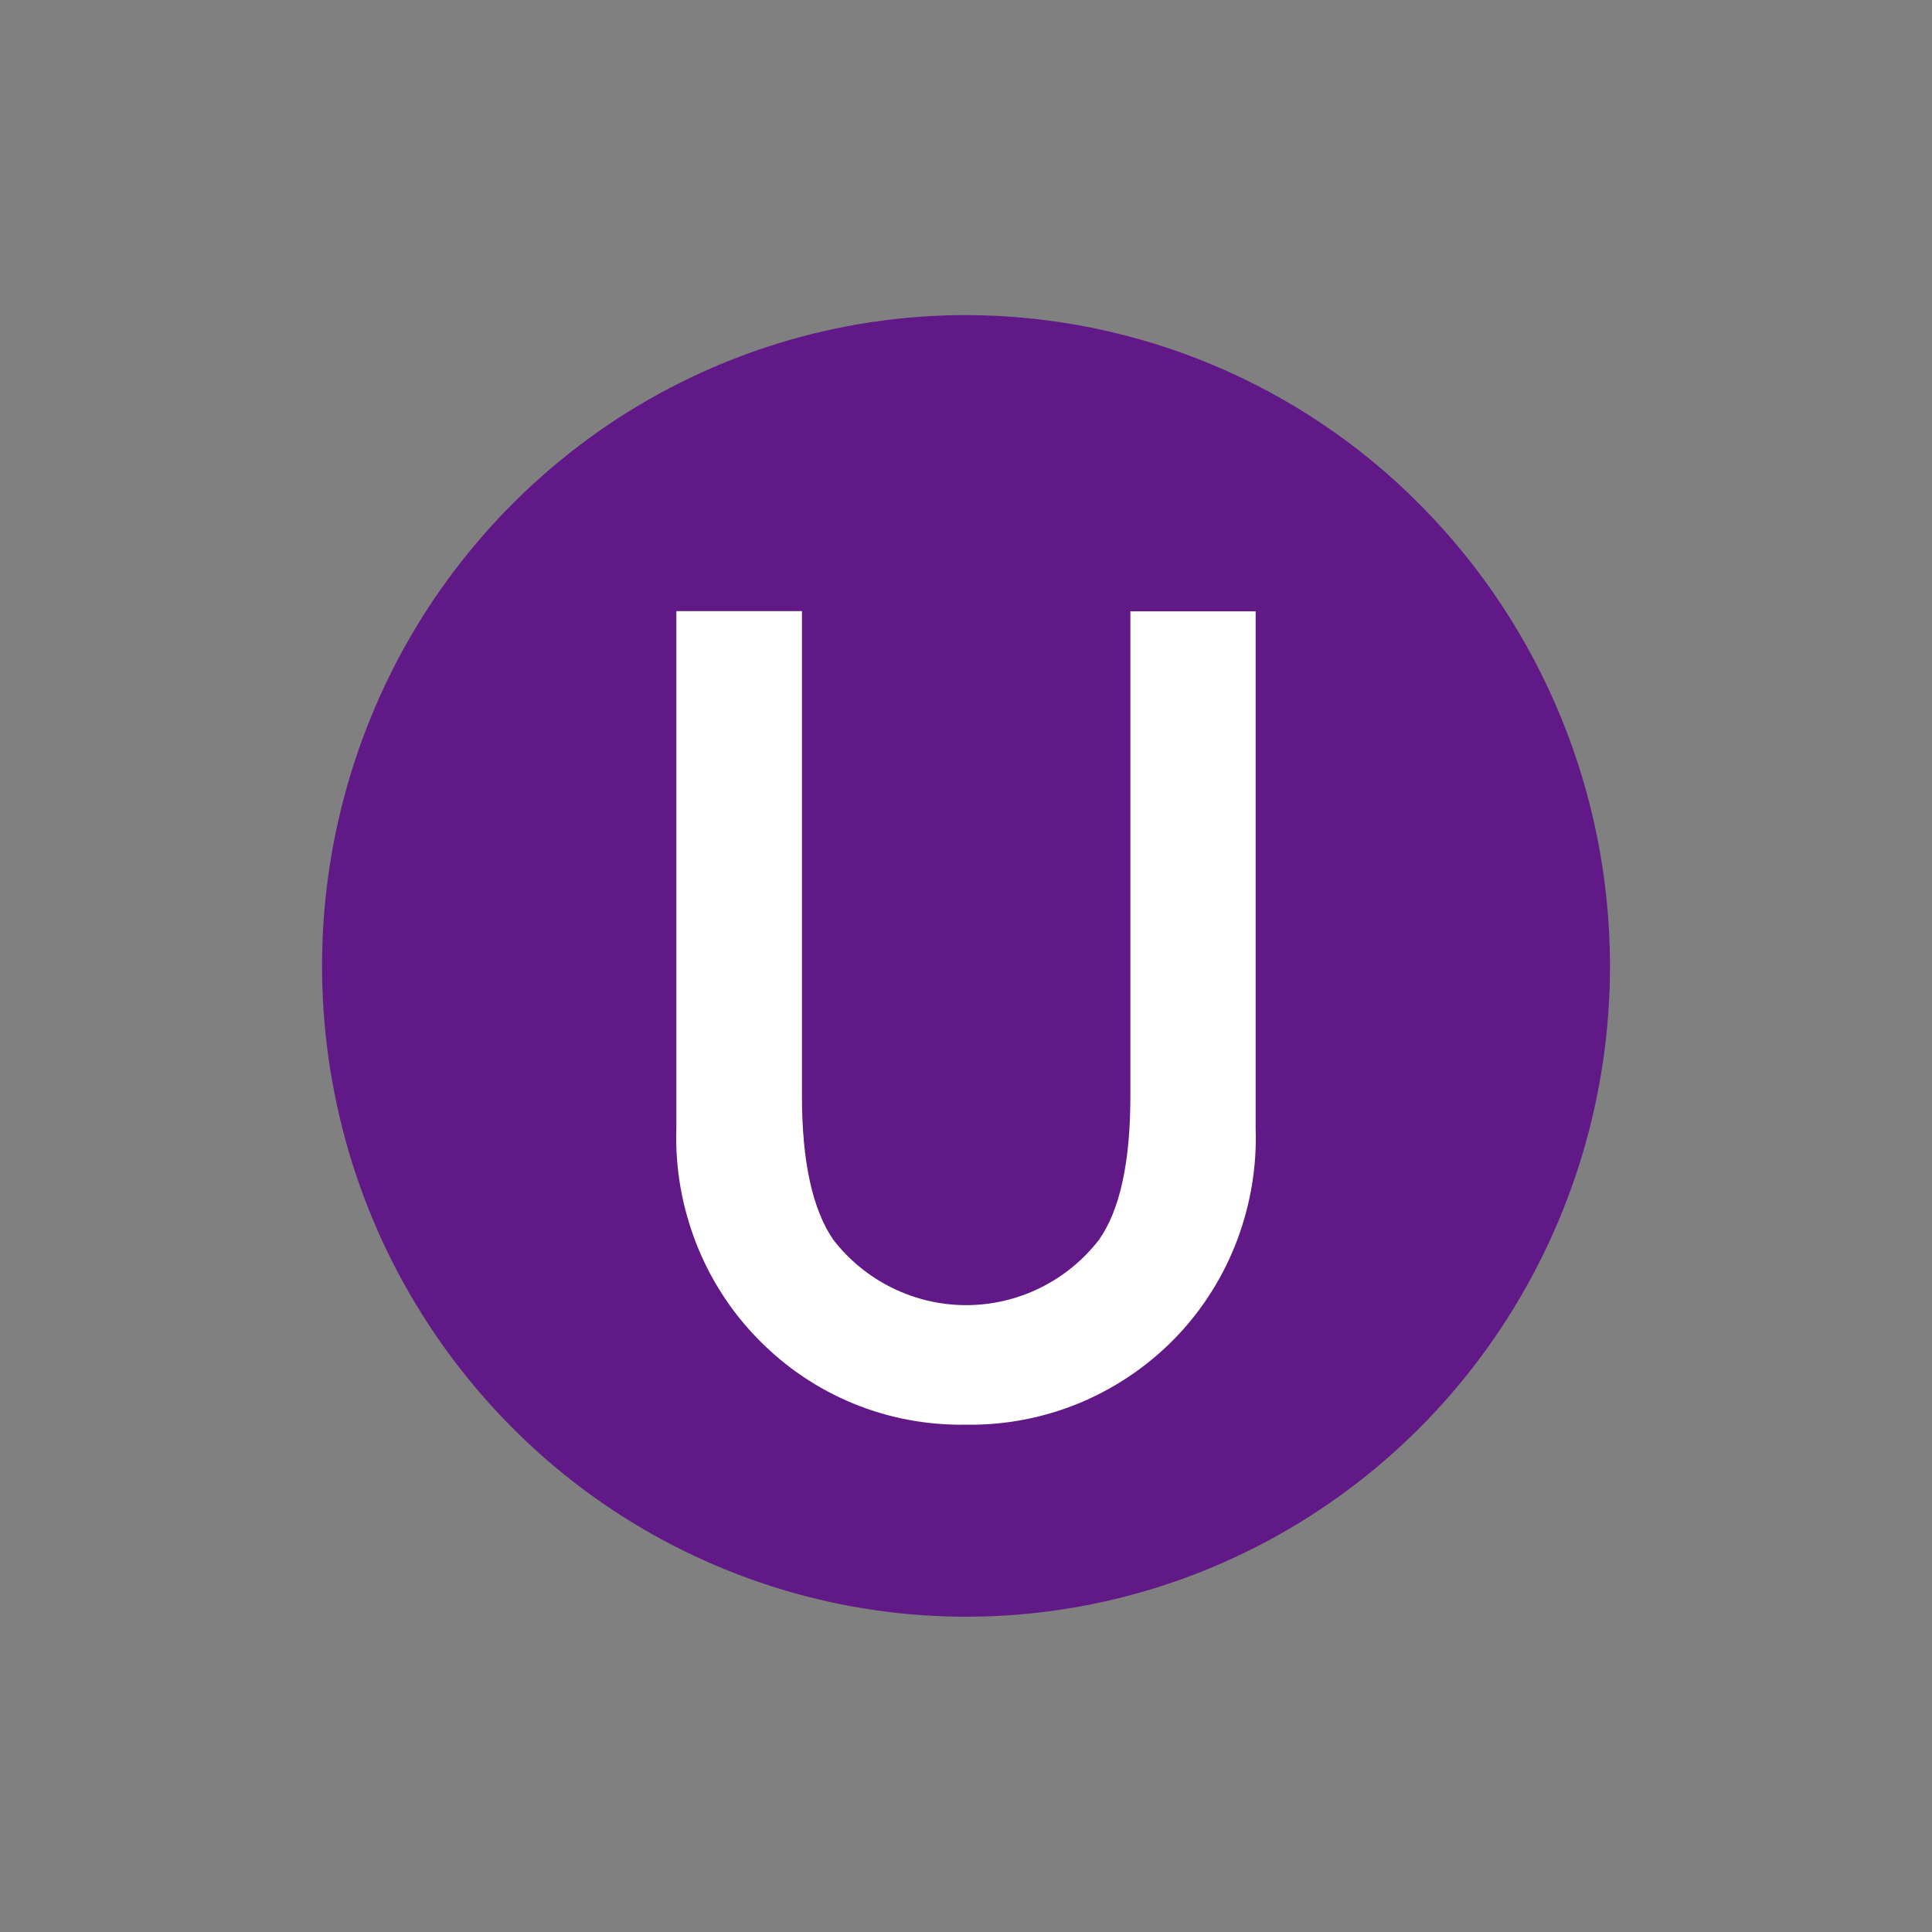
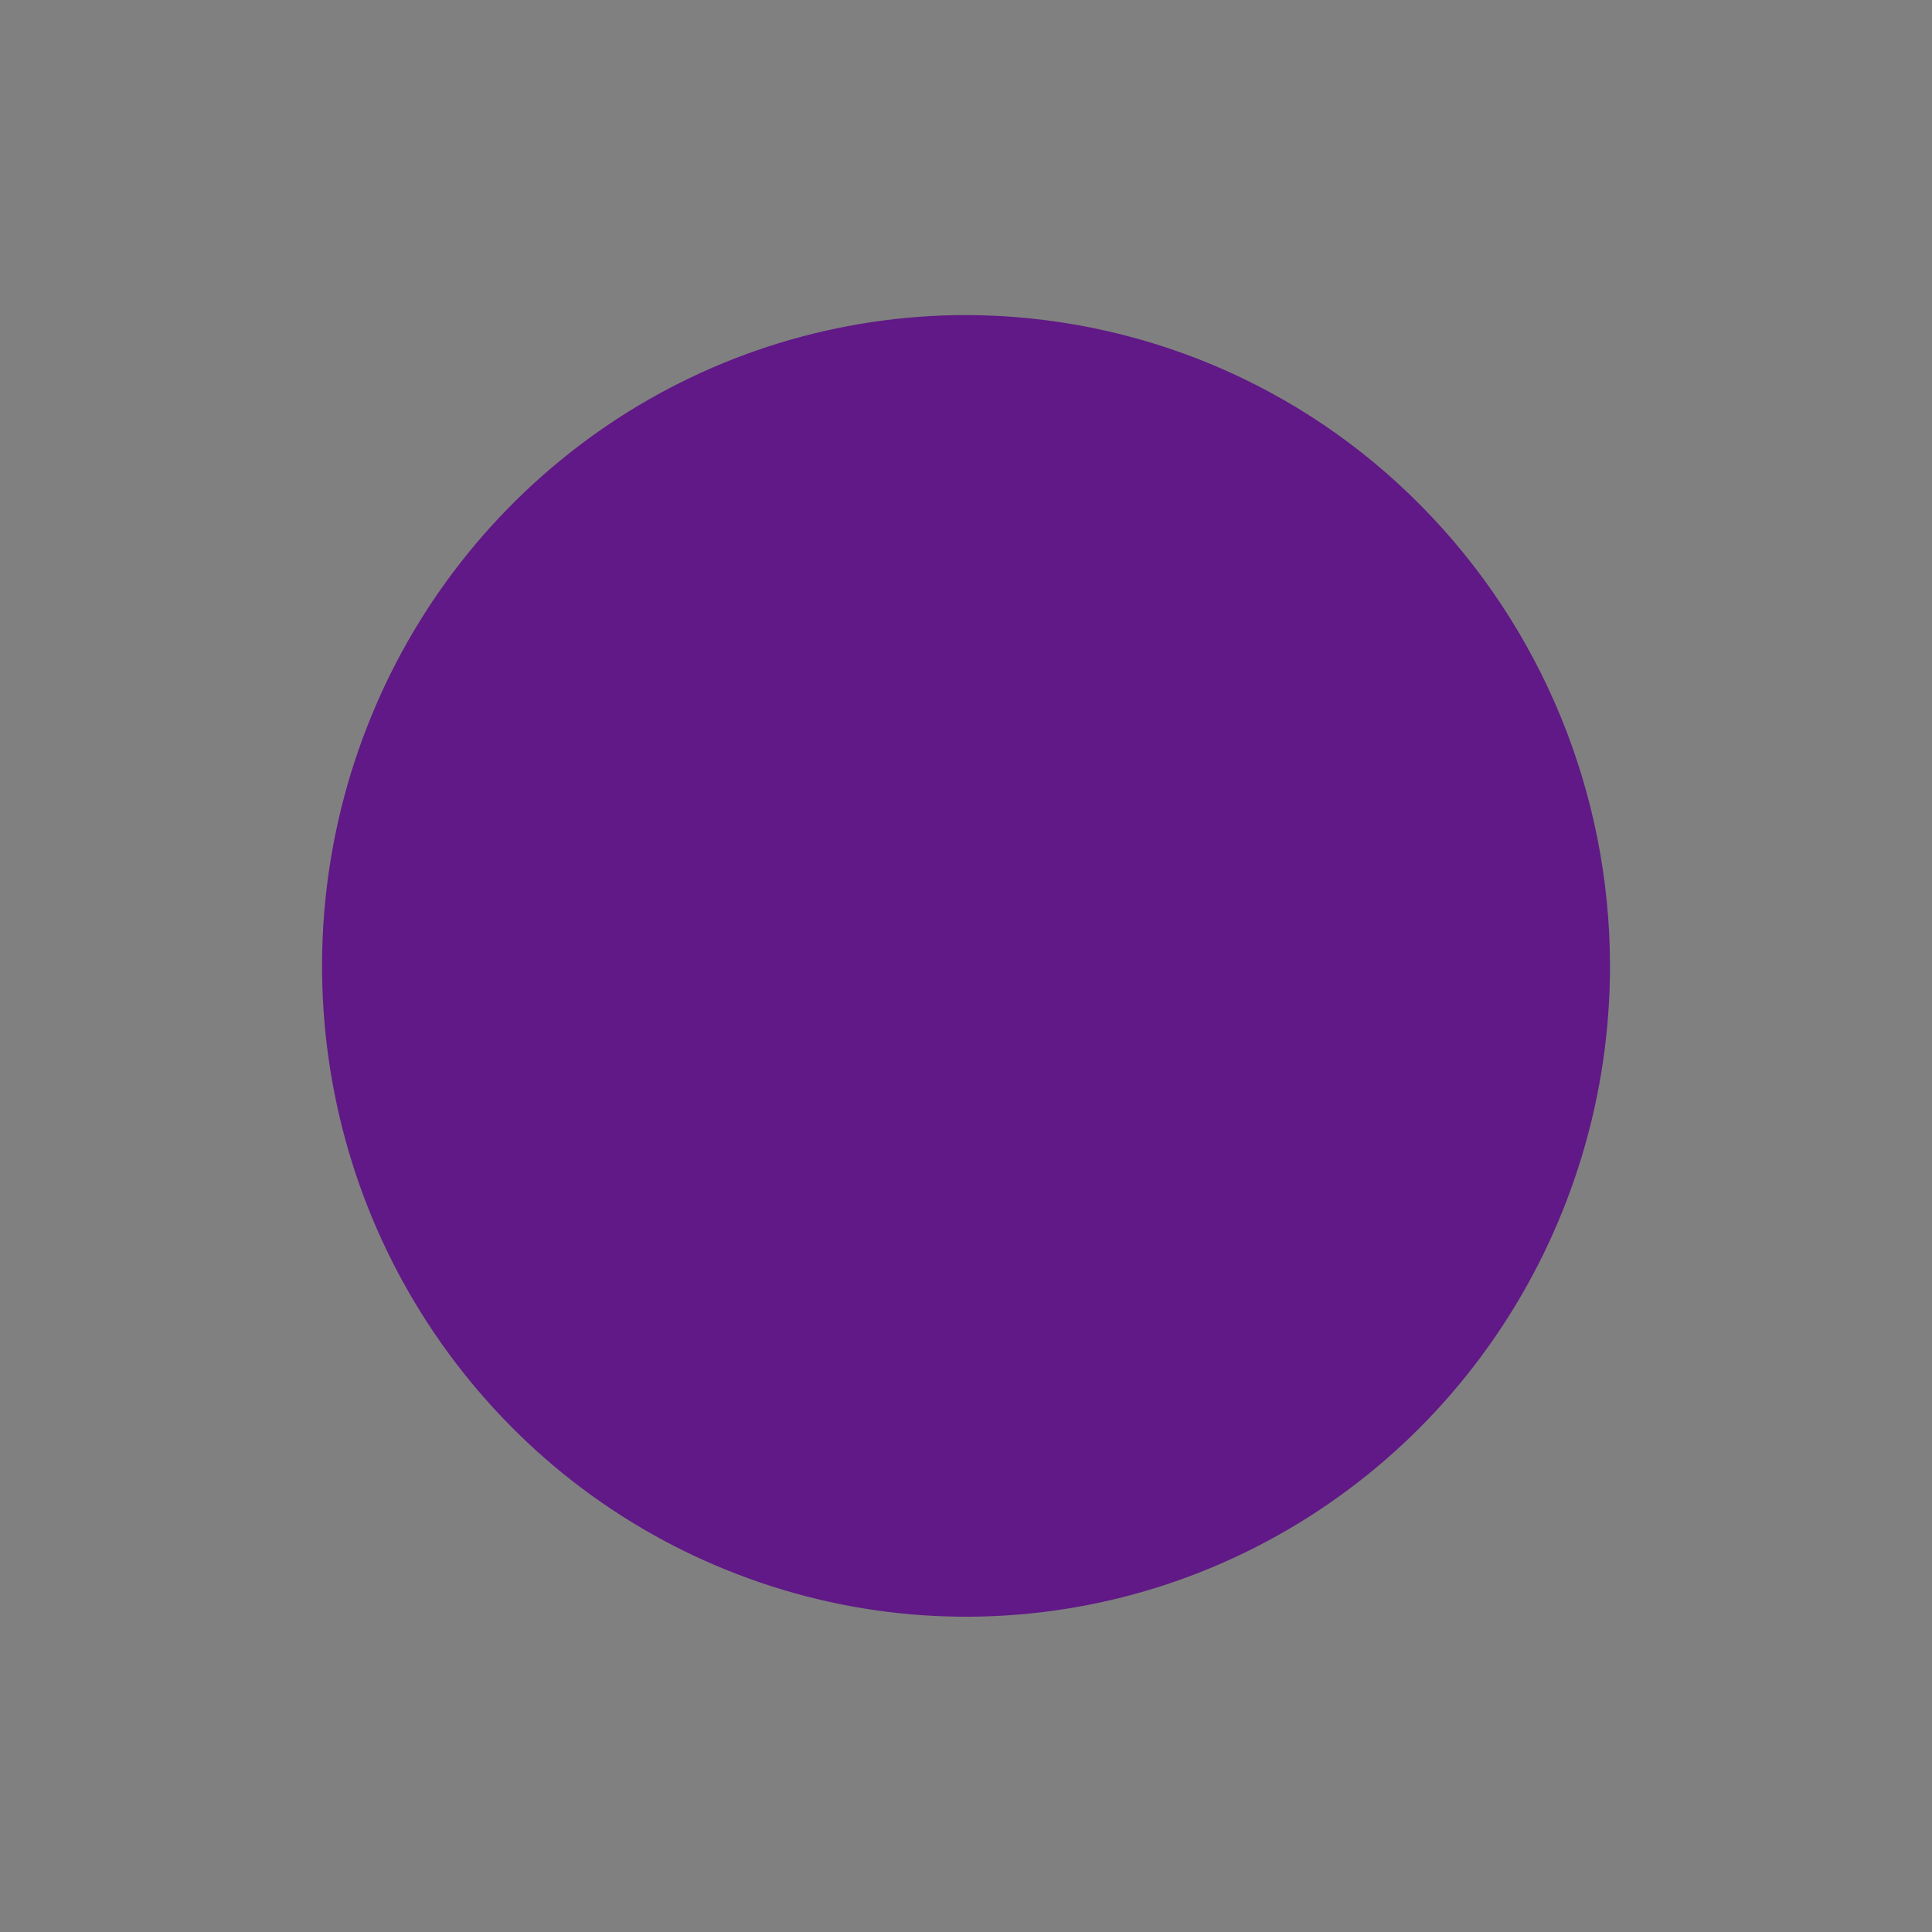
<svg xmlns="http://www.w3.org/2000/svg" id="Layer_1" data-name="Layer 1" width="120" height="120" viewBox="0 0 120 120">
  <rect x="0" y="0" width="120" height="120" fill="#808080" stroke="none" />
  <defs>
    <style>
      .cls-1 {
        fill: #fff;
      }

      .cls-2 {
        fill: #601986;
      }
    </style>
  </defs>
-   <path class="cls-2" d="m60,19.57c-7.92,0-15.66,2.38-22.22,6.81-6.59,4.46-11.72,10.77-14.73,18.14-3.03,7.39-3.82,15.52-2.28,23.36,1.53,7.83,5.34,15.03,10.95,20.7,5.57,5.64,12.71,9.49,20.48,11.06,7.76,1.56,15.81.76,23.11-2.3,7.33-3.07,13.57-8.26,17.95-14.89,4.4-6.66,6.74-14.47,6.74-22.46-.01-10.72-4.23-20.99-11.73-28.57-7.46-7.57-17.64-11.83-28.27-11.85h0Z" />
-   <path class="cls-1" d="m70.21,37.95v30.13c0,4.13-.66,7.11-1.96,8.94-.98,1.26-2.23,2.28-3.66,2.98-2.89,1.42-6.27,1.42-9.16,0-1.43-.7-2.68-1.72-3.66-2.98-1.3-1.87-1.96-4.87-1.96-8.94v-30.12h-7.8v32.13c-.08,2.42.34,4.83,1.21,7.08.87,2.25,2.19,4.3,3.88,6.02,1.68,1.72,3.69,3.08,5.91,3.99,2.22.91,4.6,1.35,6.99,1.31,2.47.04,4.91-.44,7.18-1.4,2.28-.97,4.33-2.4,6.02-4.2,1.6-1.71,2.84-3.72,3.66-5.91.82-2.2,1.21-4.54,1.13-6.88v-32.13h-7.77Z" />
+   <path class="cls-2" d="m60,19.57c-7.92,0-15.66,2.38-22.22,6.81-6.59,4.46-11.72,10.77-14.73,18.14-3.03,7.39-3.82,15.52-2.28,23.36,1.53,7.83,5.34,15.03,10.95,20.7,5.57,5.64,12.71,9.49,20.48,11.06,7.76,1.56,15.81.76,23.11-2.3,7.33-3.07,13.57-8.26,17.95-14.89,4.4-6.66,6.74-14.47,6.74-22.46-.01-10.72-4.23-20.99-11.73-28.57-7.46-7.57-17.64-11.83-28.27-11.85Z" />
</svg>